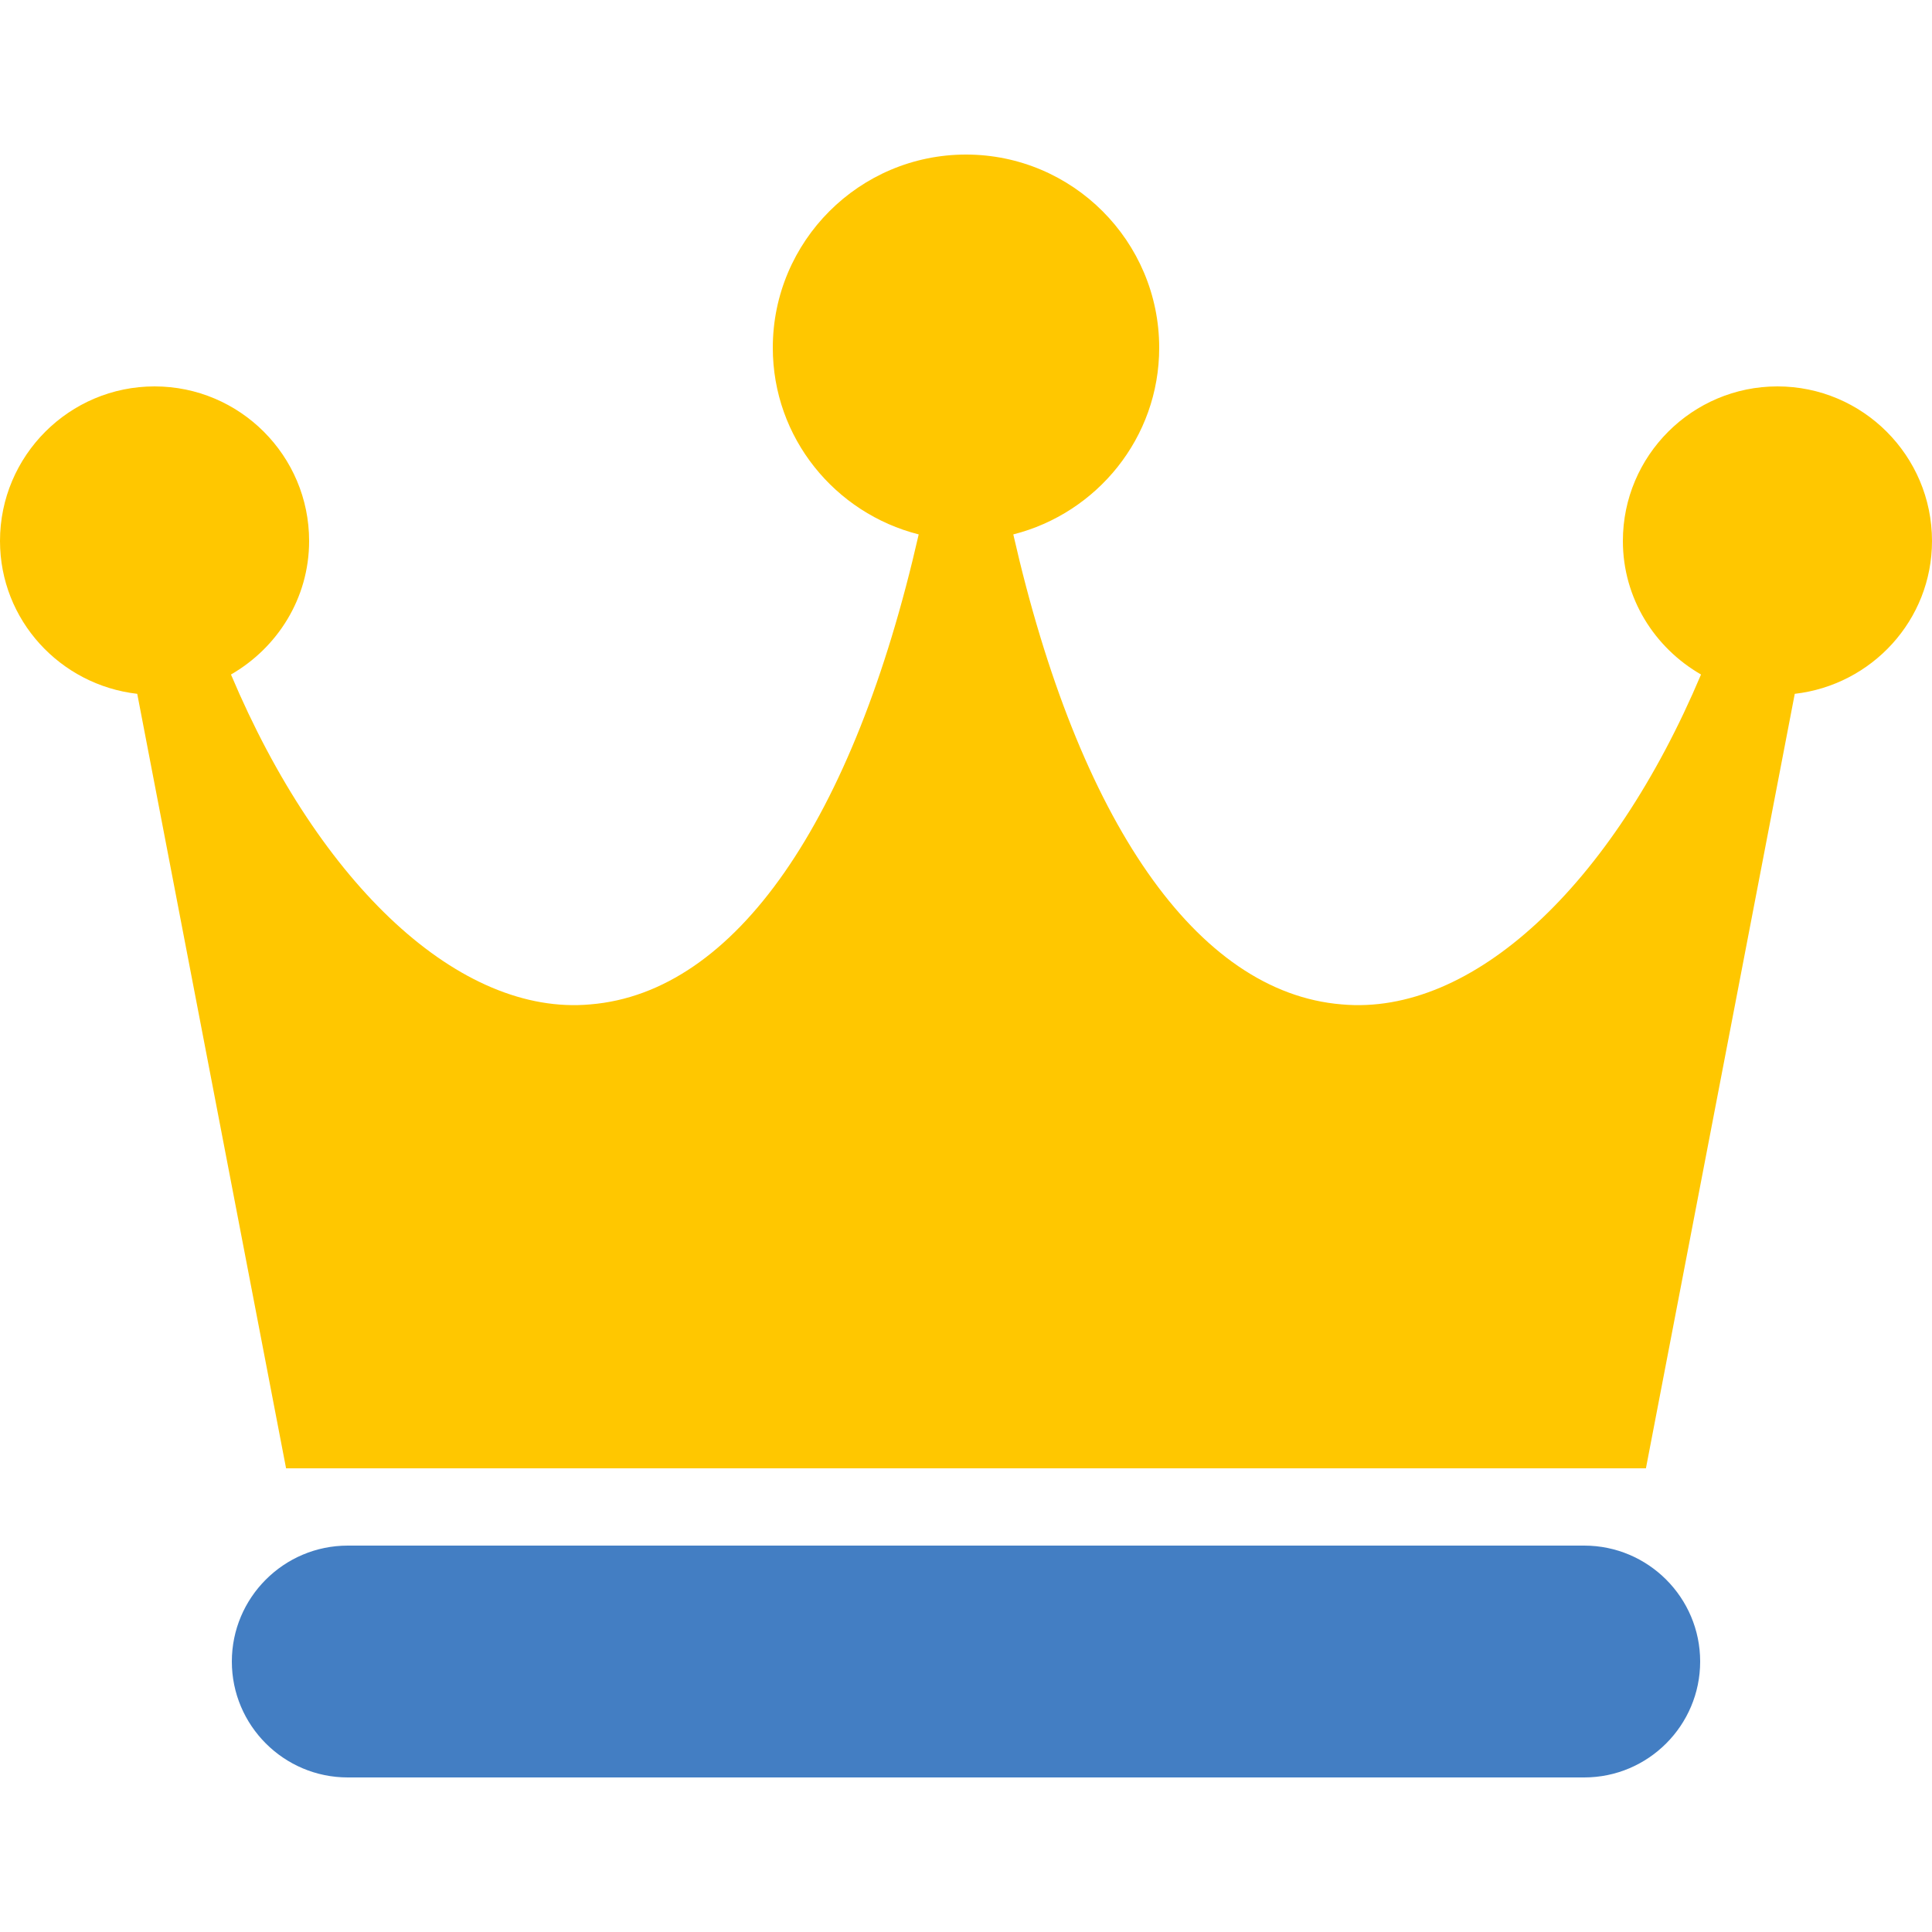
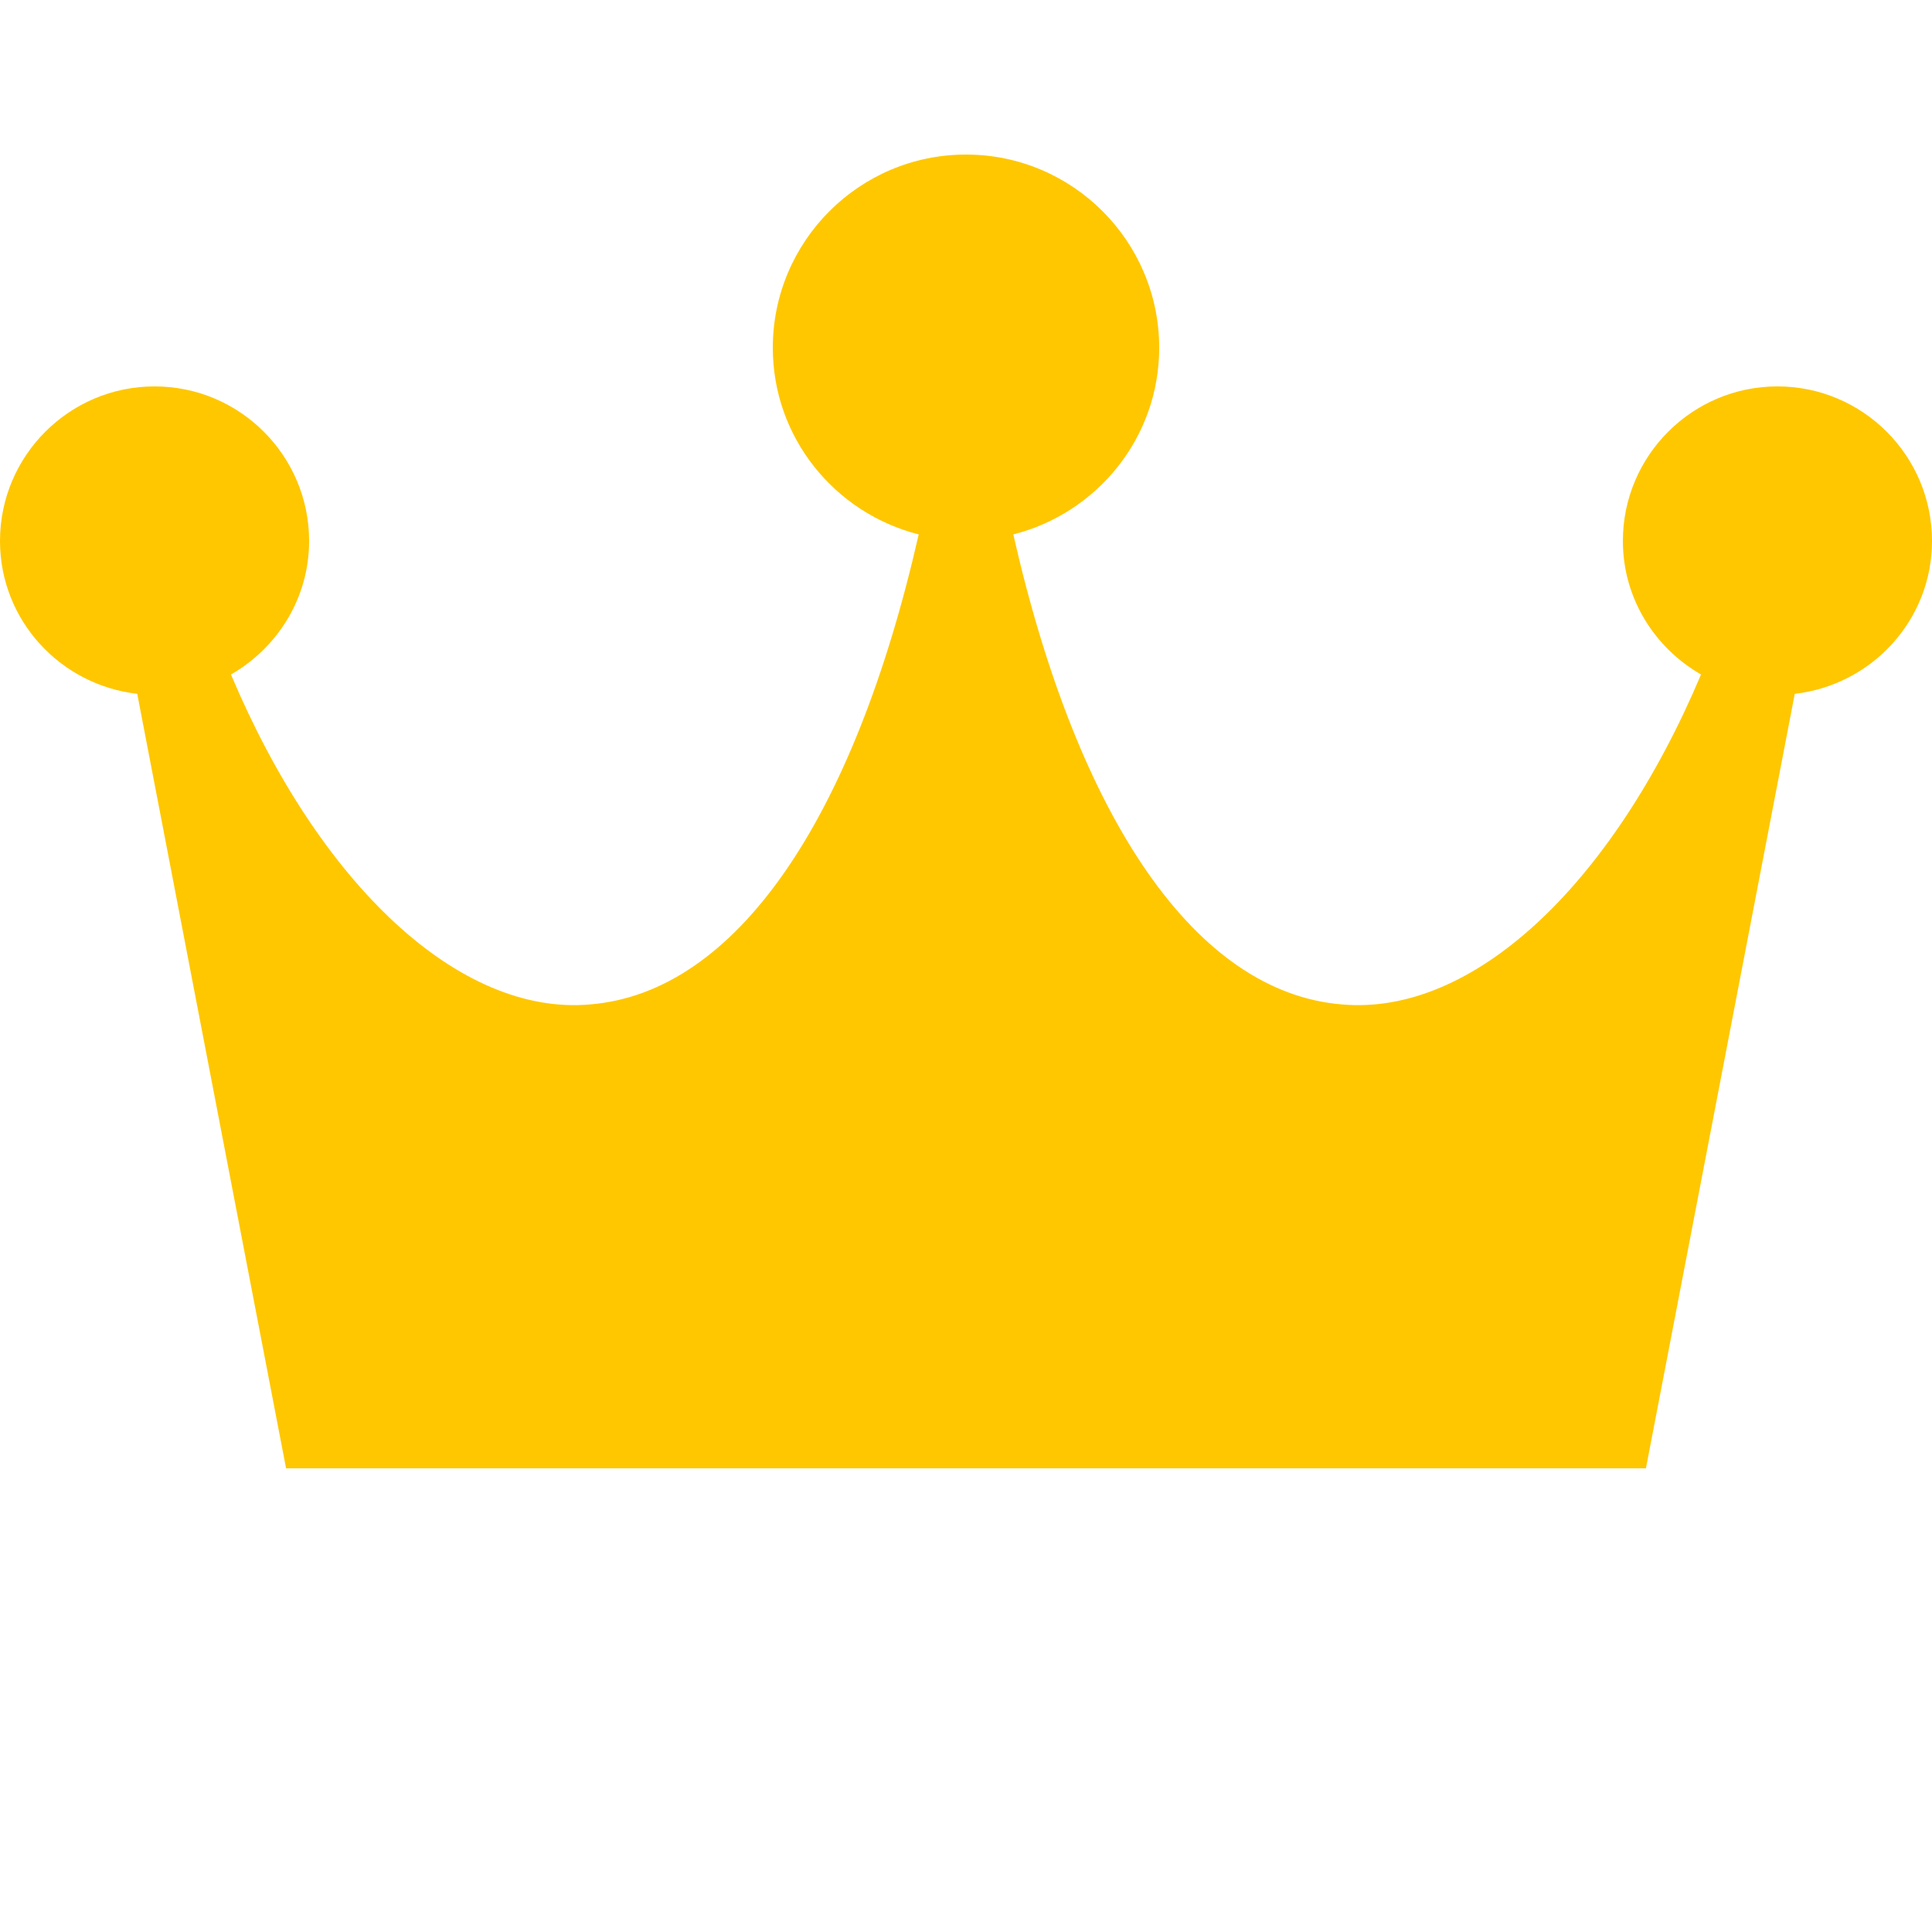
<svg xmlns="http://www.w3.org/2000/svg" width="56" height="56" viewBox="0 0 56 56" fill="none">
-   <path d="M45.92 44.8H10.08C8.227 44.8 6.72 46.307 6.72 48.16C6.72 50.013 8.227 51.52 10.08 51.52H45.92C47.772 51.52 49.28 50.013 49.28 48.16C49.28 46.307 47.772 44.8 45.92 44.8Z" fill="#437EC3" />
  <path d="M51.52 11.2C49.049 11.2 47.04 13.209 47.04 15.68C47.04 17.34 47.958 18.776 49.305 19.551C46.713 25.688 42.67 29.454 38.891 29.113C34.689 28.77 31.261 23.802 29.371 15.49C31.794 14.876 33.6 12.692 33.6 10.08C33.6 6.991 31.089 4.48 28 4.48C24.911 4.48 22.4 6.991 22.4 10.08C22.4 12.692 24.205 14.876 26.629 15.49C24.738 23.802 21.311 28.77 17.109 29.113C13.346 29.454 9.285 25.688 6.695 19.551C8.041 18.776 8.96 17.34 8.96 15.68C8.96 13.209 6.951 11.2 4.48 11.2C2.009 11.2 0 13.209 0 15.68C0 17.978 1.747 19.855 3.978 20.111L8.292 42.56H47.708L52.022 20.111C54.253 19.855 56 17.978 56 15.68C56 13.209 53.991 11.2 51.52 11.2Z" fill="#FFC700" />
</svg>